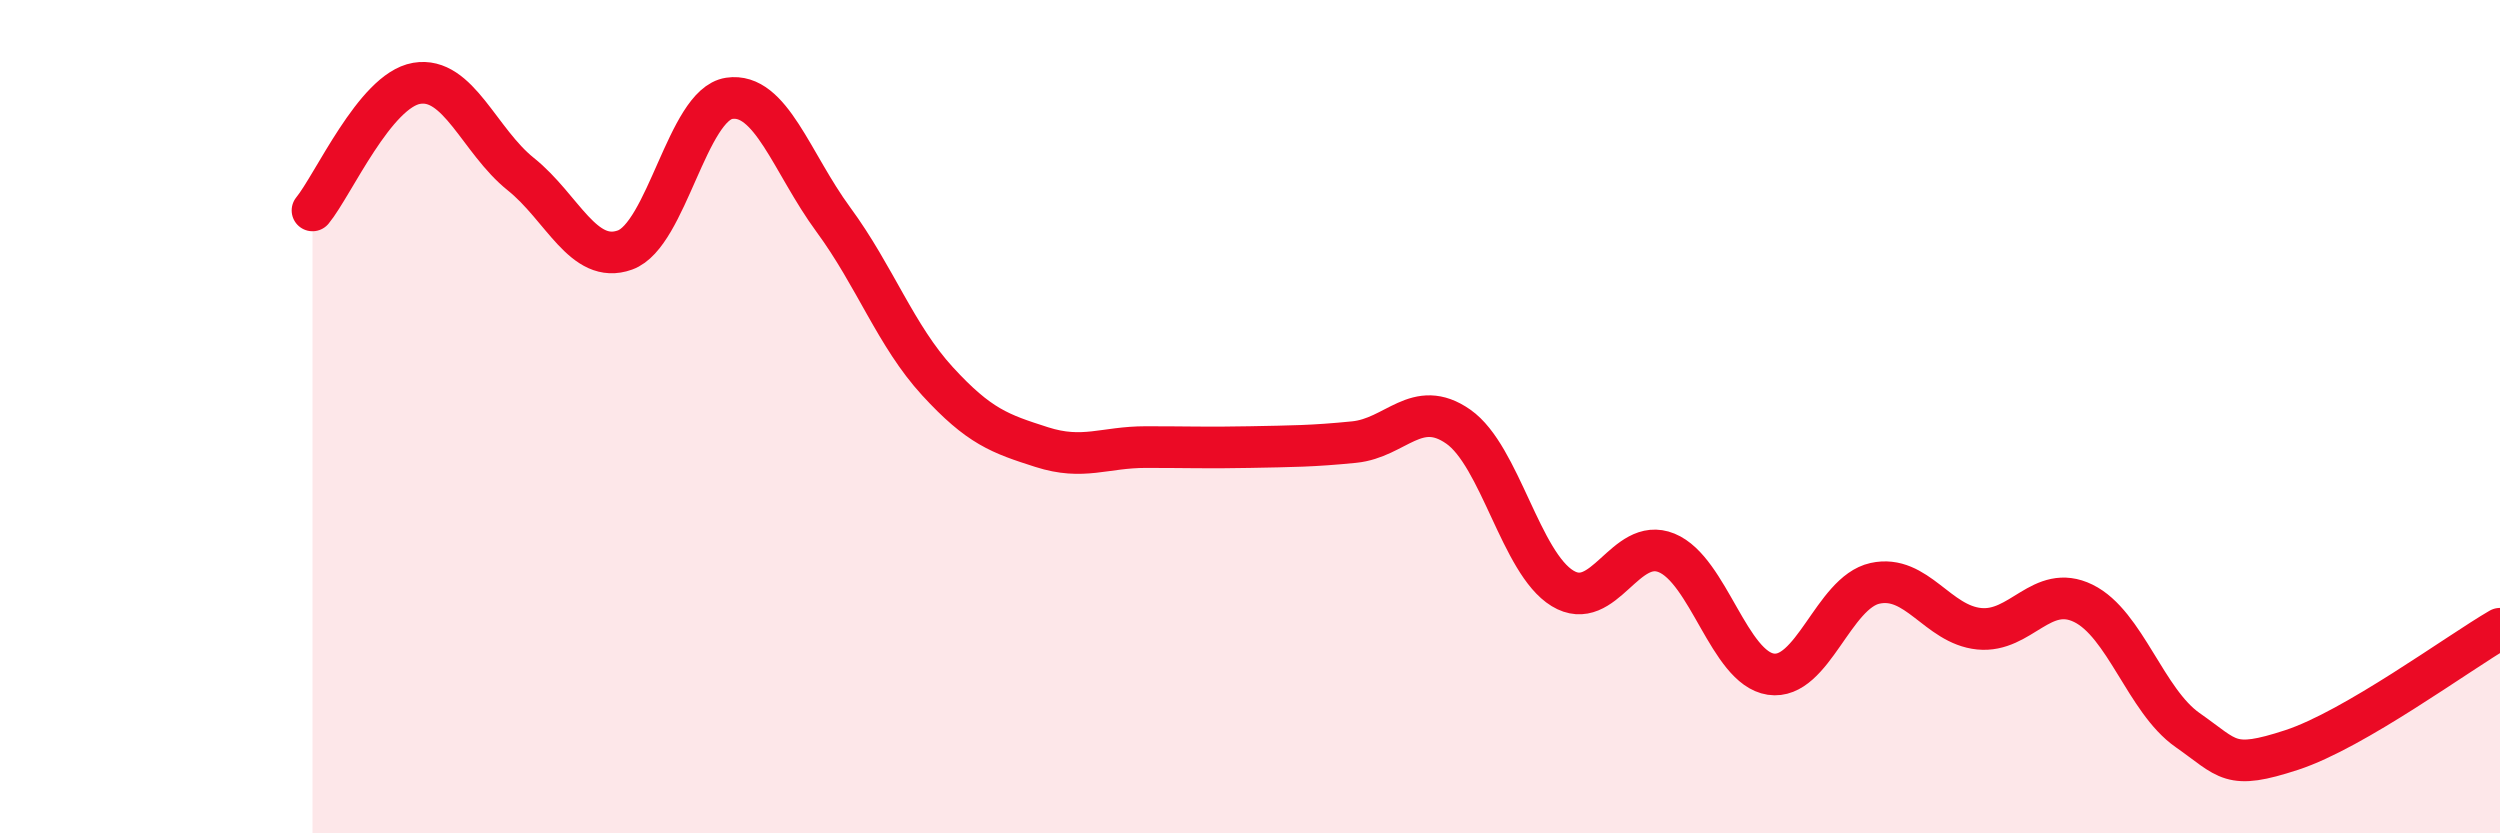
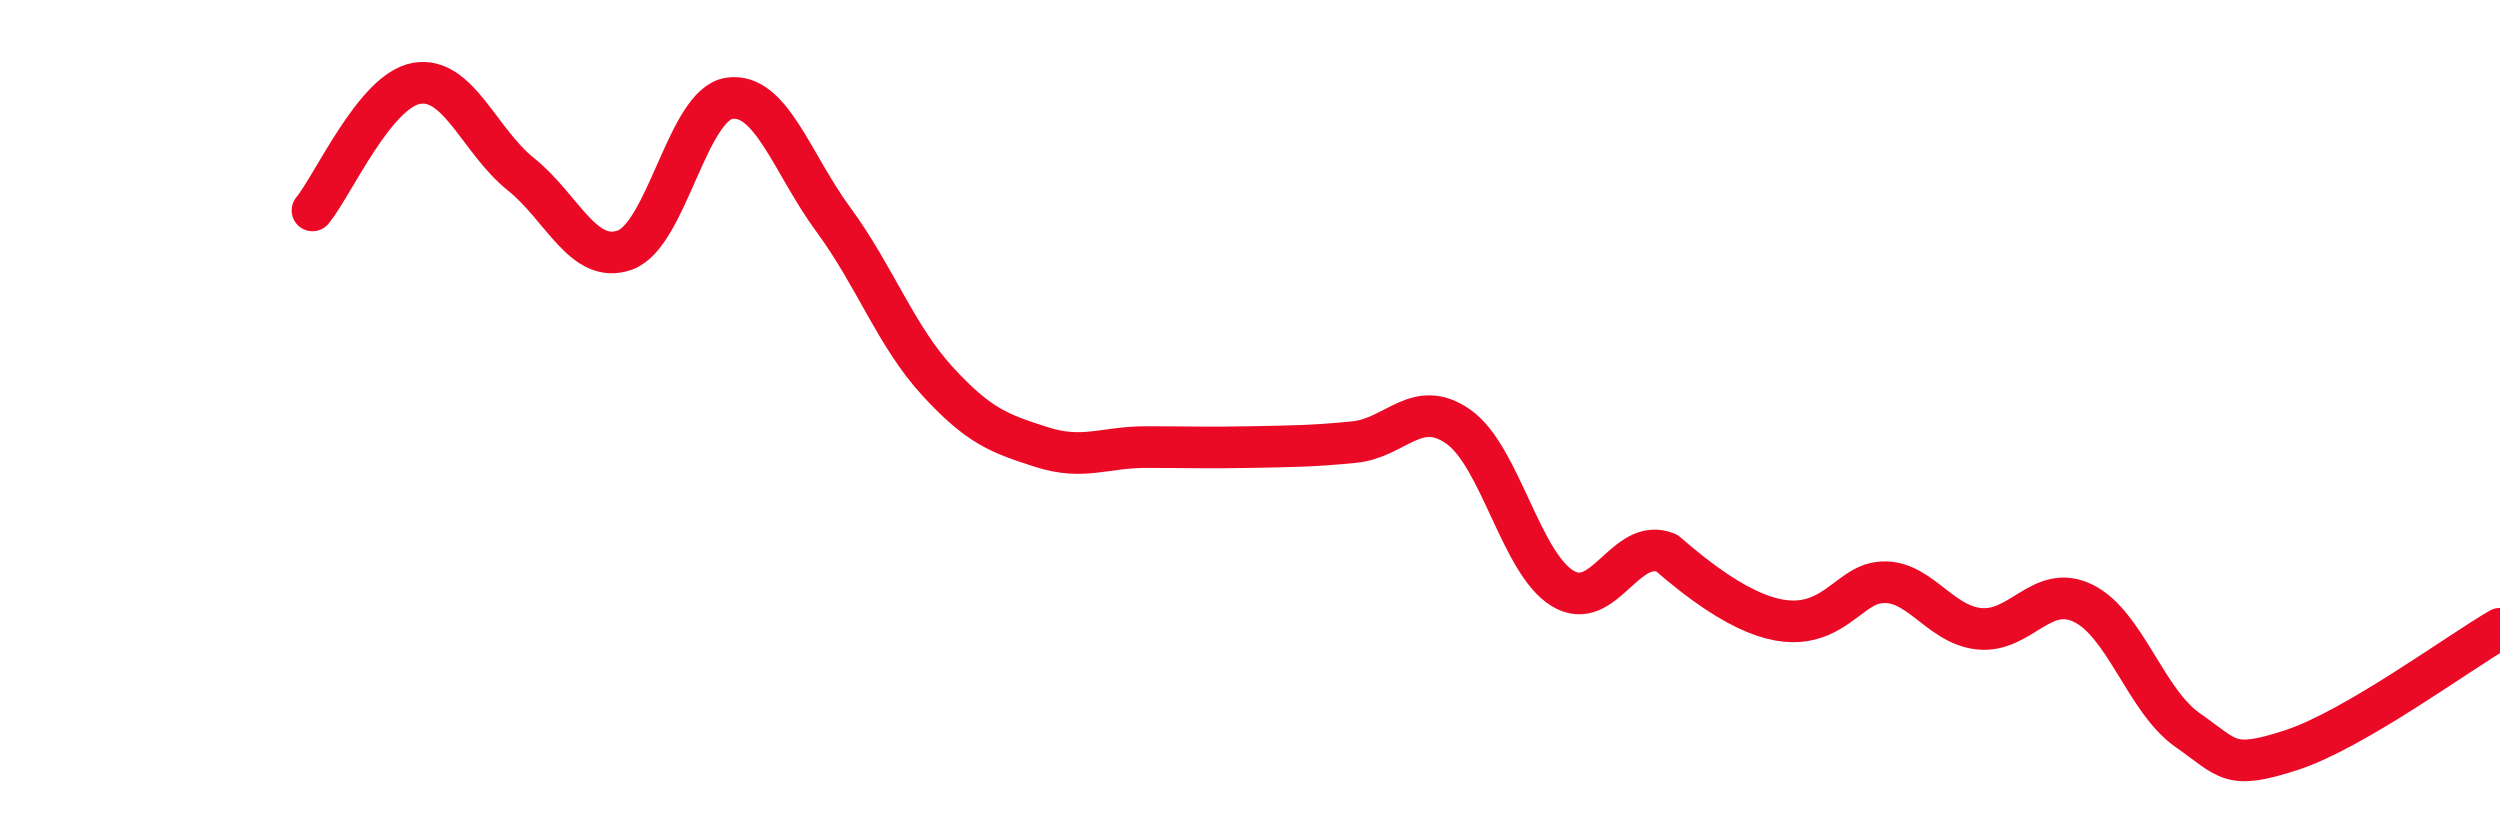
<svg xmlns="http://www.w3.org/2000/svg" width="60" height="20" viewBox="0 0 60 20">
-   <path d="M 7.5,5.05 C 8,4.44 9,2.17 10,2 C 11,1.83 11.5,3.38 12.5,4.18 C 13.5,4.98 14,6.36 15,6 C 16,5.64 16.5,2.51 17.5,2.36 C 18.5,2.21 19,3.91 20,5.27 C 21,6.63 21.5,8.06 22.5,9.15 C 23.5,10.24 24,10.41 25,10.73 C 26,11.05 26.5,10.73 27.5,10.73 C 28.5,10.73 29,10.75 30,10.73 C 31,10.71 31.5,10.71 32.5,10.61 C 33.5,10.51 34,9.54 35,10.24 C 36,10.94 36.5,13.51 37.5,14.12 C 38.5,14.73 39,12.86 40,13.27 C 41,13.68 41.5,16.03 42.5,16.18 C 43.5,16.33 44,14.22 45,14 C 46,13.78 46.5,14.99 47.5,15.09 C 48.5,15.19 49,13.99 50,14.48 C 51,14.97 51.5,16.82 52.5,17.52 C 53.5,18.22 53.5,18.49 55,18 C 56.5,17.51 59,15.67 60,15.09L60 20L7.5 20Z" fill="#EB0A25" opacity="0.1" stroke-linecap="round" stroke-linejoin="round" />
-   <path d="M 7.5,5.05 C 8,4.44 9,2.17 10,2 C 11,1.83 11.5,3.38 12.5,4.18 C 13.5,4.98 14,6.36 15,6 C 16,5.64 16.5,2.51 17.5,2.36 C 18.5,2.21 19,3.91 20,5.27 C 21,6.63 21.5,8.06 22.5,9.15 C 23.5,10.24 24,10.41 25,10.73 C 26,11.05 26.5,10.73 27.5,10.73 C 28.5,10.73 29,10.75 30,10.73 C 31,10.71 31.5,10.71 32.5,10.61 C 33.5,10.51 34,9.54 35,10.24 C 36,10.94 36.5,13.51 37.5,14.12 C 38.5,14.73 39,12.86 40,13.27 C 41,13.68 41.5,16.03 42.5,16.18 C 43.5,16.33 44,14.22 45,14 C 46,13.78 46.5,14.99 47.5,15.09 C 48.5,15.19 49,13.99 50,14.48 C 51,14.97 51.5,16.82 52.5,17.52 C 53.5,18.22 53.5,18.49 55,18 C 56.5,17.51 59,15.67 60,15.09" stroke="#EB0A25" stroke-width="1" fill="none" stroke-linecap="round" stroke-linejoin="round" />
+   <path d="M 7.5,5.05 C 8,4.44 9,2.17 10,2 C 11,1.83 11.5,3.38 12.5,4.18 C 13.5,4.98 14,6.36 15,6 C 16,5.64 16.5,2.51 17.5,2.36 C 18.5,2.21 19,3.91 20,5.27 C 21,6.63 21.5,8.06 22.5,9.15 C 23.5,10.24 24,10.41 25,10.73 C 26,11.05 26.5,10.73 27.5,10.73 C 28.5,10.73 29,10.75 30,10.73 C 31,10.71 31.5,10.71 32.5,10.61 C 33.5,10.51 34,9.54 35,10.24 C 36,10.94 36.5,13.51 37.5,14.12 C 38.5,14.73 39,12.86 40,13.27 C 43.5,16.33 44,14.22 45,14 C 46,13.78 46.5,14.99 47.5,15.09 C 48.5,15.19 49,13.99 50,14.48 C 51,14.97 51.5,16.82 52.5,17.52 C 53.5,18.22 53.5,18.49 55,18 C 56.5,17.51 59,15.67 60,15.09" stroke="#EB0A25" stroke-width="1" fill="none" stroke-linecap="round" stroke-linejoin="round" />
</svg>